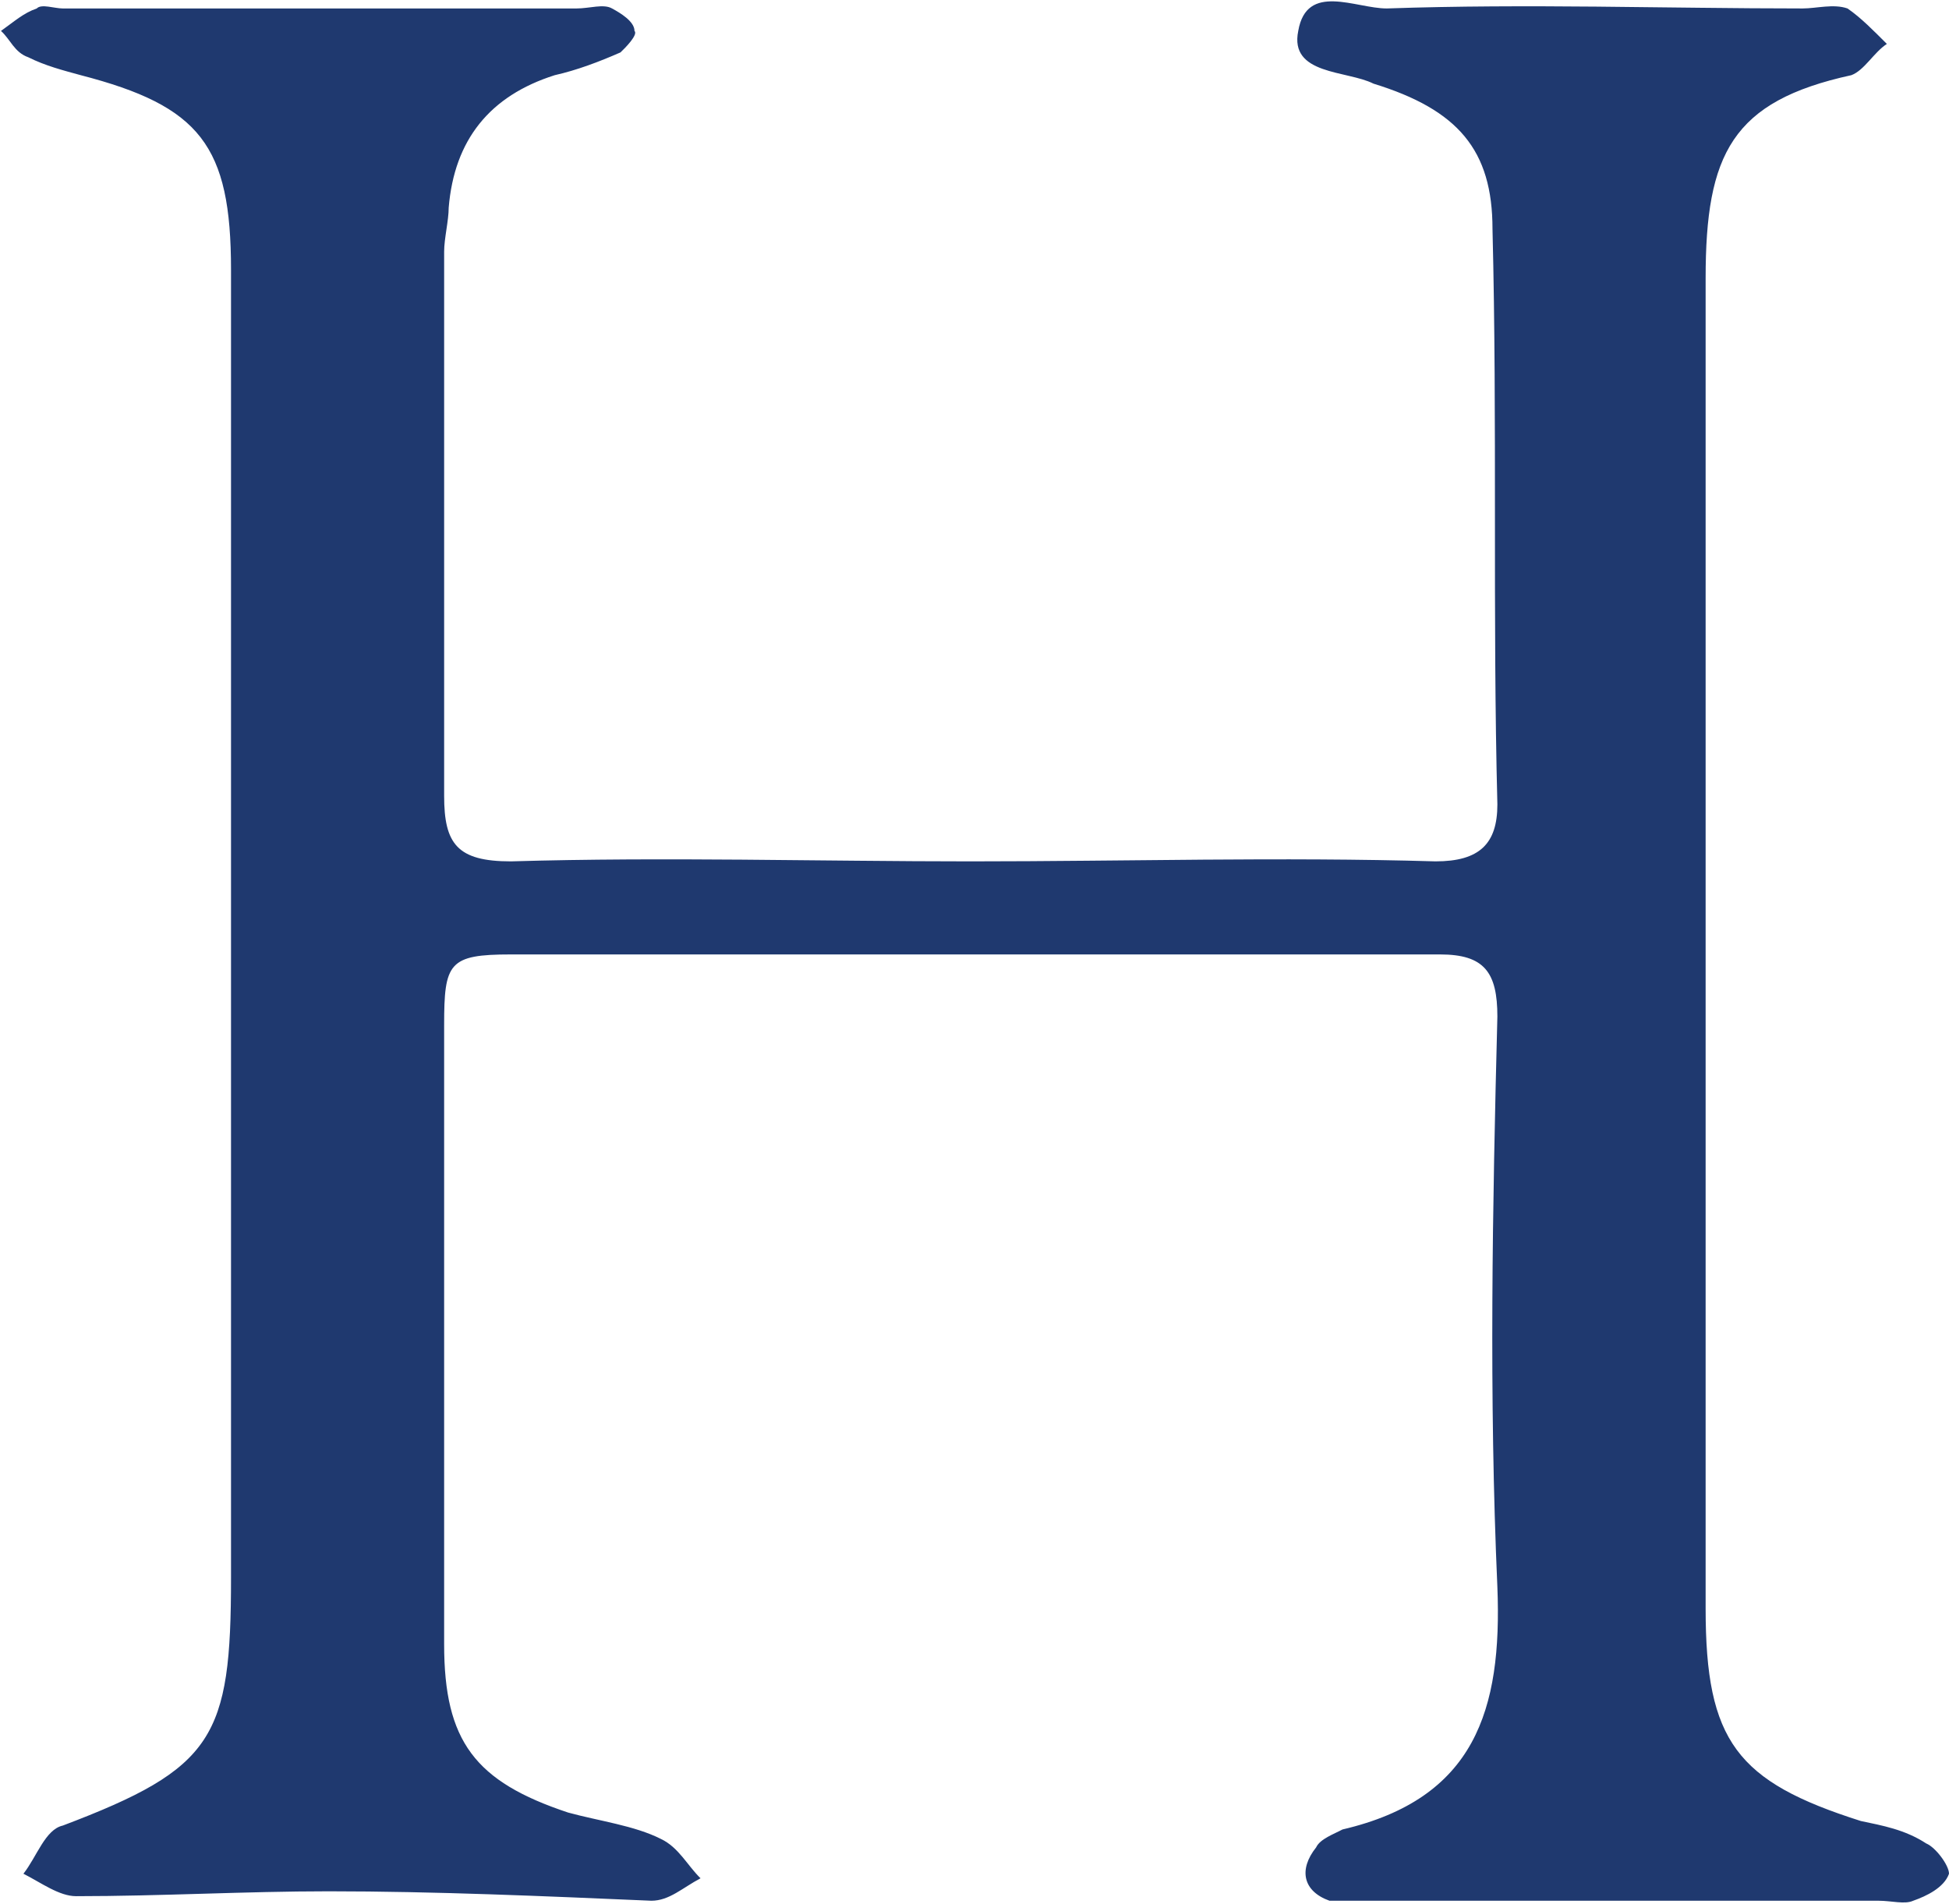
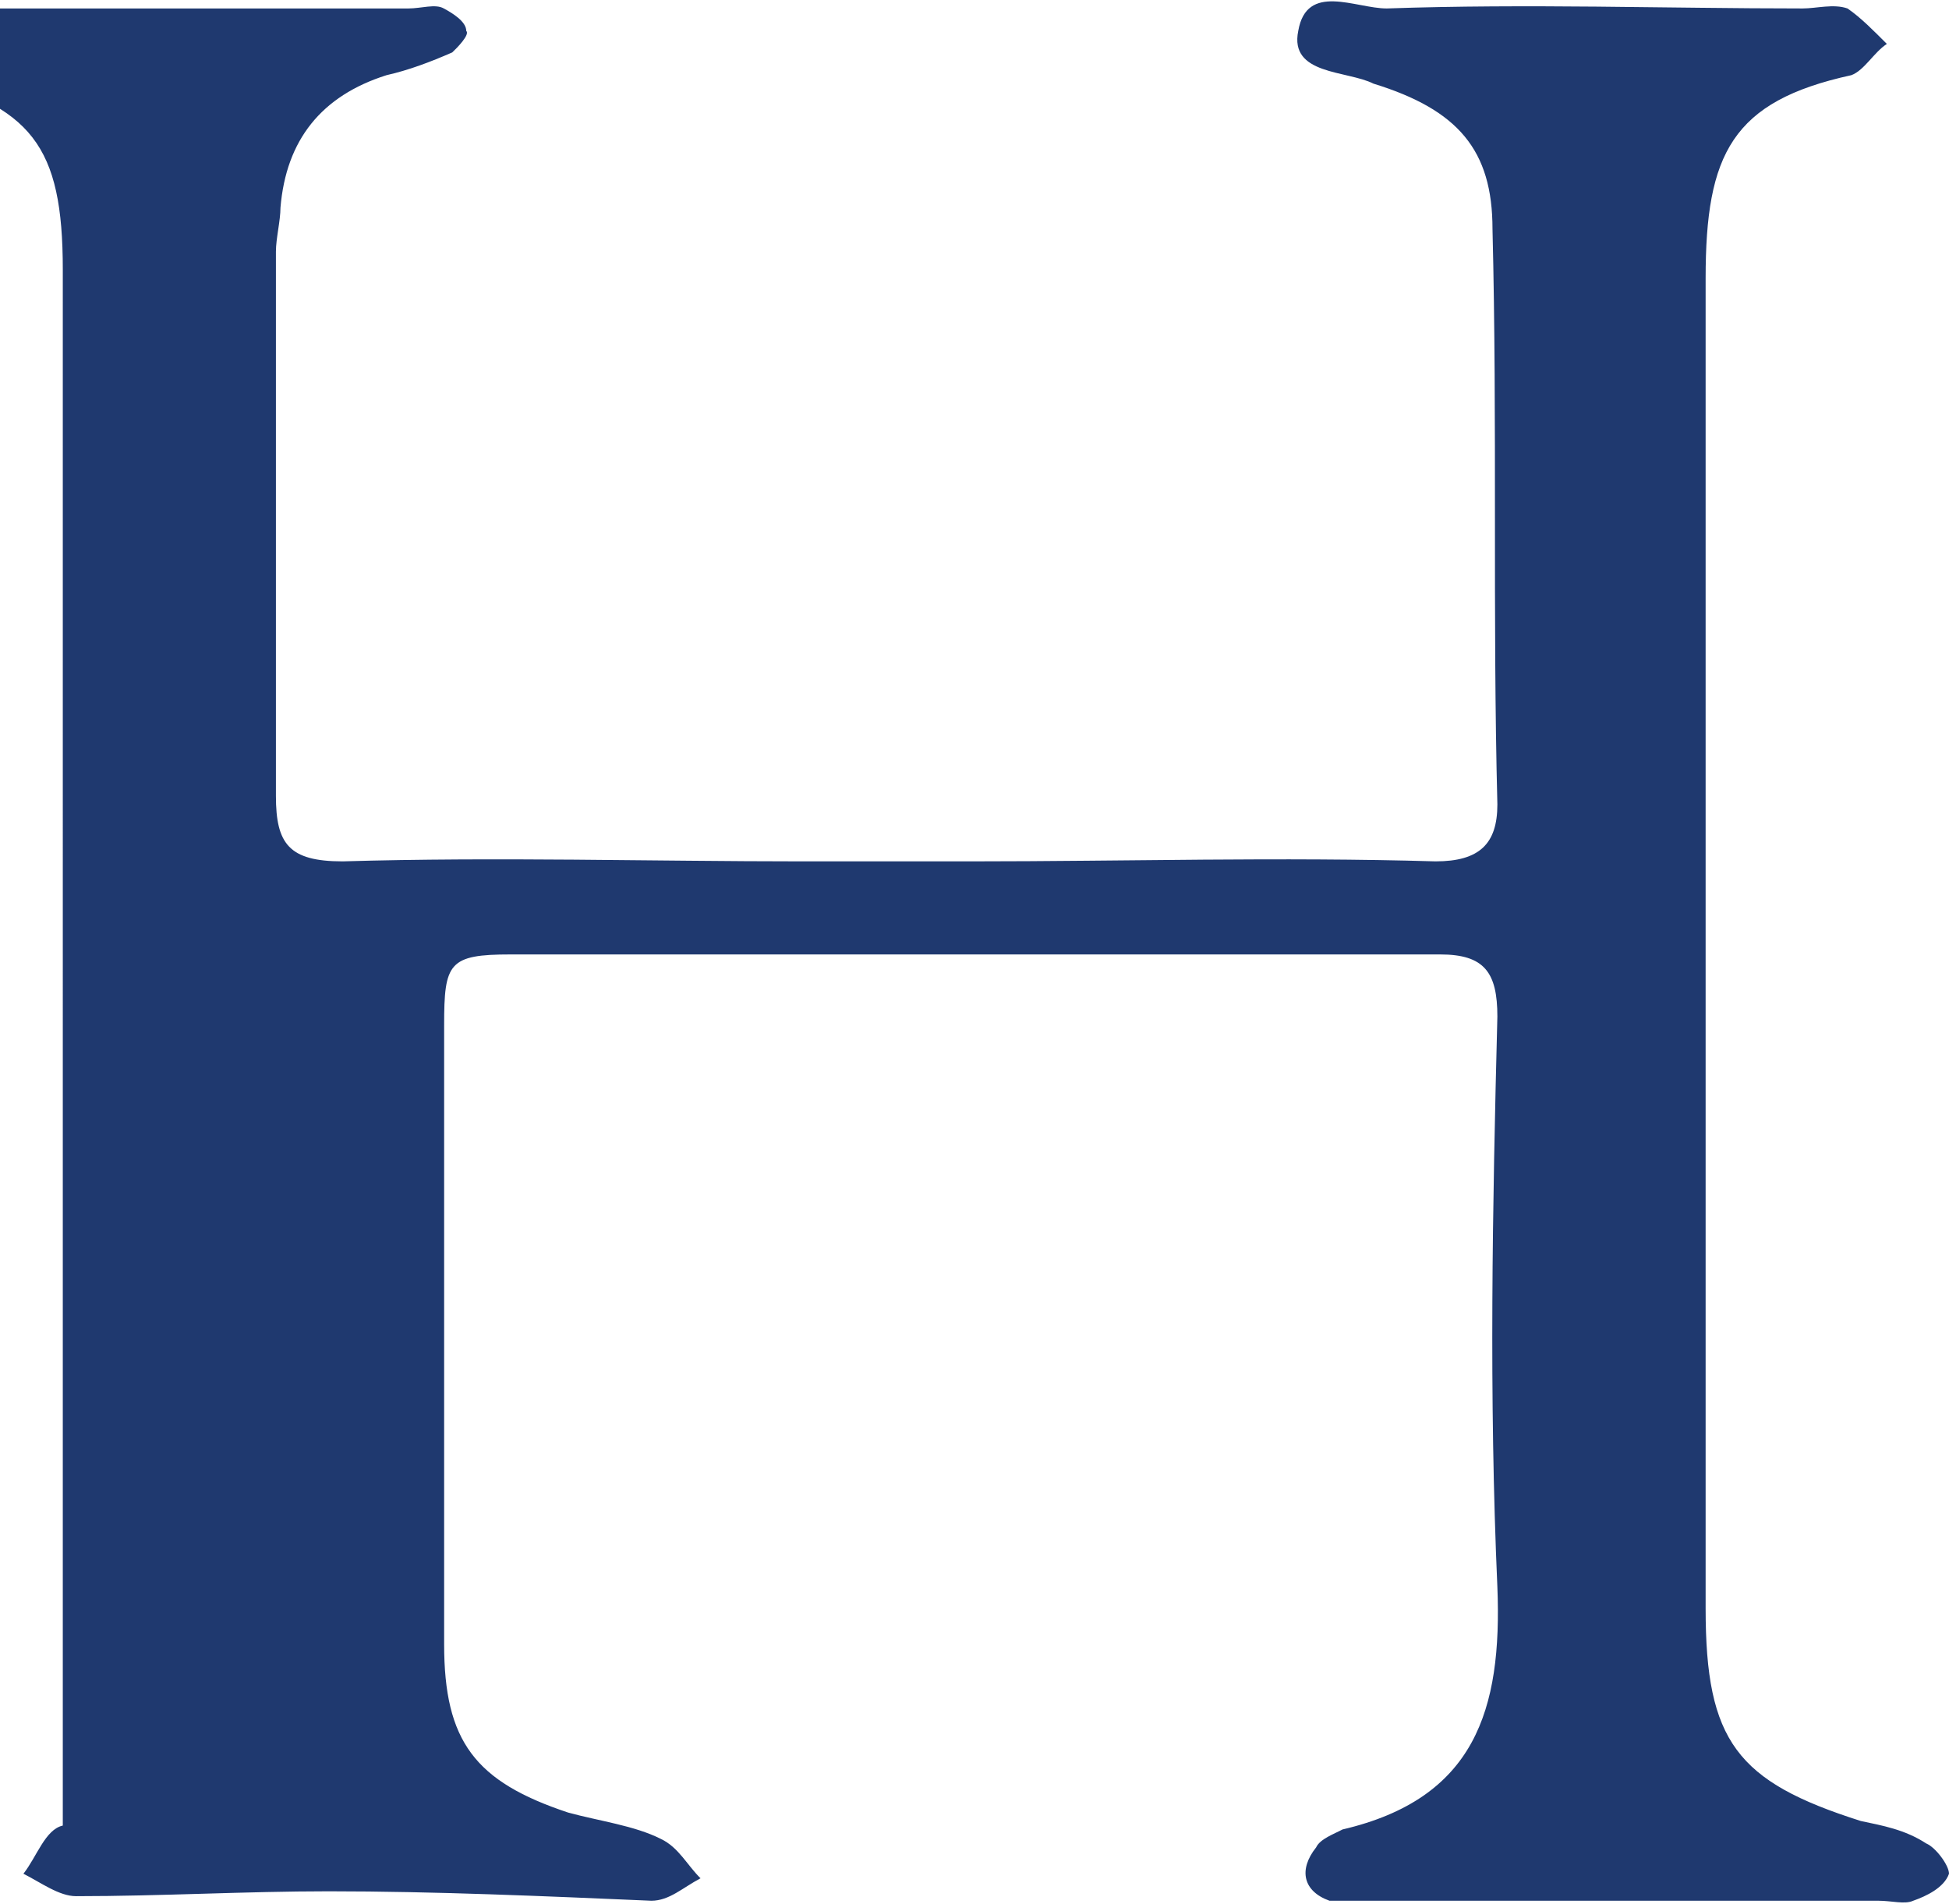
<svg xmlns="http://www.w3.org/2000/svg" version="1.2" viewBox="0 0 599 585">
-   <path fill="#1f396f" fill-rule="evenodd" d="M298.3 264.7c47.6 0 95.3-1.4 142.9 0 13.5 0 19-5.4 19-17.5-1.5-58.4 0-117-1.5-176.8 0-24.3-10.6-36.7-36.6-44.7-8.1-4.1-25.9-2.6-23.1-16.2 2.6-15 17.6-6.9 27.2-6.9 43.5-1.5 85.6 0 127.8 0 4.3 0 9.5-1.5 13.8 0 4.1 2.8 8.1 6.9 12.1 10.9-4 2.6-6.9 8.1-10.9 9.6-36.7 8-44.8 24.2-44.8 62.4v408.8c0 40.8 9.6 53.2 47.7 65.3 6.6 1.4 13.5 2.6 20.1 6.9 2.9 1.2 7 6.7 7 9.3-1.5 4.3-7 6.9-11 8.3-2.6 1.2-6.6 0-10.7 0H408.6c-8.1-2.9-9.6-9.5-4.1-16.4 1.2-2.6 5.5-4.1 8.1-5.5 40.7-9.5 49.1-36.7 47.6-74.5-2.6-58.6-1.5-116.9 0-175.3 0-13.6-4-19.1-17.6-19.1H157c-19.1 0-20.5 2.6-20.5 21.7v190.3c0 29.8 9.5 42.2 38.1 51.7 9.5 2.6 20.4 4 28.5 8.1 5.5 2.6 8.1 8.1 12.2 12.1-5.5 2.9-9.6 6.9-15.1 6.9-32.6-1.4-66.6-2.9-99.2-2.9-25.7 0-51.6 1.5-77.6 1.5-5.2 0-10.7-4.1-16.2-6.9 4.1-5.2 6.7-13.6 12.1-14.8C65.8 543.4 71 533.9 71 484.8V82.9c0-38.2-9.5-50.3-46.2-59.8-5.5-1.5-10.9-2.9-16.1-5.5-4.3-1.5-5.5-5.5-8.4-8.1 4.1-2.9 6.9-5.5 11-6.9 1.4-1.5 5.4 0 8 0h157.9c4 0 8.3-1.5 10.9 0 2.6 1.4 6.9 4 6.9 6.9 1.2 1.1-2.8 5.2-4.3 6.6-6.6 2.9-13.5 5.5-20.2 7q-30 9.5-32.6 40.7c0 4-1.4 9.5-1.4 13.5v167.3c0 14.7 4 20.1 20.5 20.1 47.6-1.4 95.2 0 141.3 0z" />
+   <path fill="#1f396f" fill-rule="evenodd" d="M298.3 264.7c47.6 0 95.3-1.4 142.9 0 13.5 0 19-5.4 19-17.5-1.5-58.4 0-117-1.5-176.8 0-24.3-10.6-36.7-36.6-44.7-8.1-4.1-25.9-2.6-23.1-16.2 2.6-15 17.6-6.9 27.2-6.9 43.5-1.5 85.6 0 127.8 0 4.3 0 9.5-1.5 13.8 0 4.1 2.8 8.1 6.9 12.1 10.9-4 2.6-6.9 8.1-10.9 9.6-36.7 8-44.8 24.2-44.8 62.4v408.8c0 40.8 9.6 53.2 47.7 65.3 6.6 1.4 13.5 2.6 20.1 6.9 2.9 1.2 7 6.7 7 9.3-1.5 4.3-7 6.9-11 8.3-2.6 1.2-6.6 0-10.7 0H408.6c-8.1-2.9-9.6-9.5-4.1-16.4 1.2-2.6 5.5-4.1 8.1-5.5 40.7-9.5 49.1-36.7 47.6-74.5-2.6-58.6-1.5-116.9 0-175.3 0-13.6-4-19.1-17.6-19.1H157c-19.1 0-20.5 2.6-20.5 21.7v190.3c0 29.8 9.5 42.2 38.1 51.7 9.5 2.6 20.4 4 28.5 8.1 5.5 2.6 8.1 8.1 12.2 12.1-5.5 2.9-9.6 6.9-15.1 6.9-32.6-1.4-66.6-2.9-99.2-2.9-25.7 0-51.6 1.5-77.6 1.5-5.2 0-10.7-4.1-16.2-6.9 4.1-5.2 6.7-13.6 12.1-14.8V82.9c0-38.2-9.5-50.3-46.2-59.8-5.5-1.5-10.9-2.9-16.1-5.5-4.3-1.5-5.5-5.5-8.4-8.1 4.1-2.9 6.9-5.5 11-6.9 1.4-1.5 5.4 0 8 0h157.9c4 0 8.3-1.5 10.9 0 2.6 1.4 6.9 4 6.9 6.9 1.2 1.1-2.8 5.2-4.3 6.6-6.6 2.9-13.5 5.5-20.2 7q-30 9.5-32.6 40.7c0 4-1.4 9.5-1.4 13.5v167.3c0 14.7 4 20.1 20.5 20.1 47.6-1.4 95.2 0 141.3 0z" />
</svg>